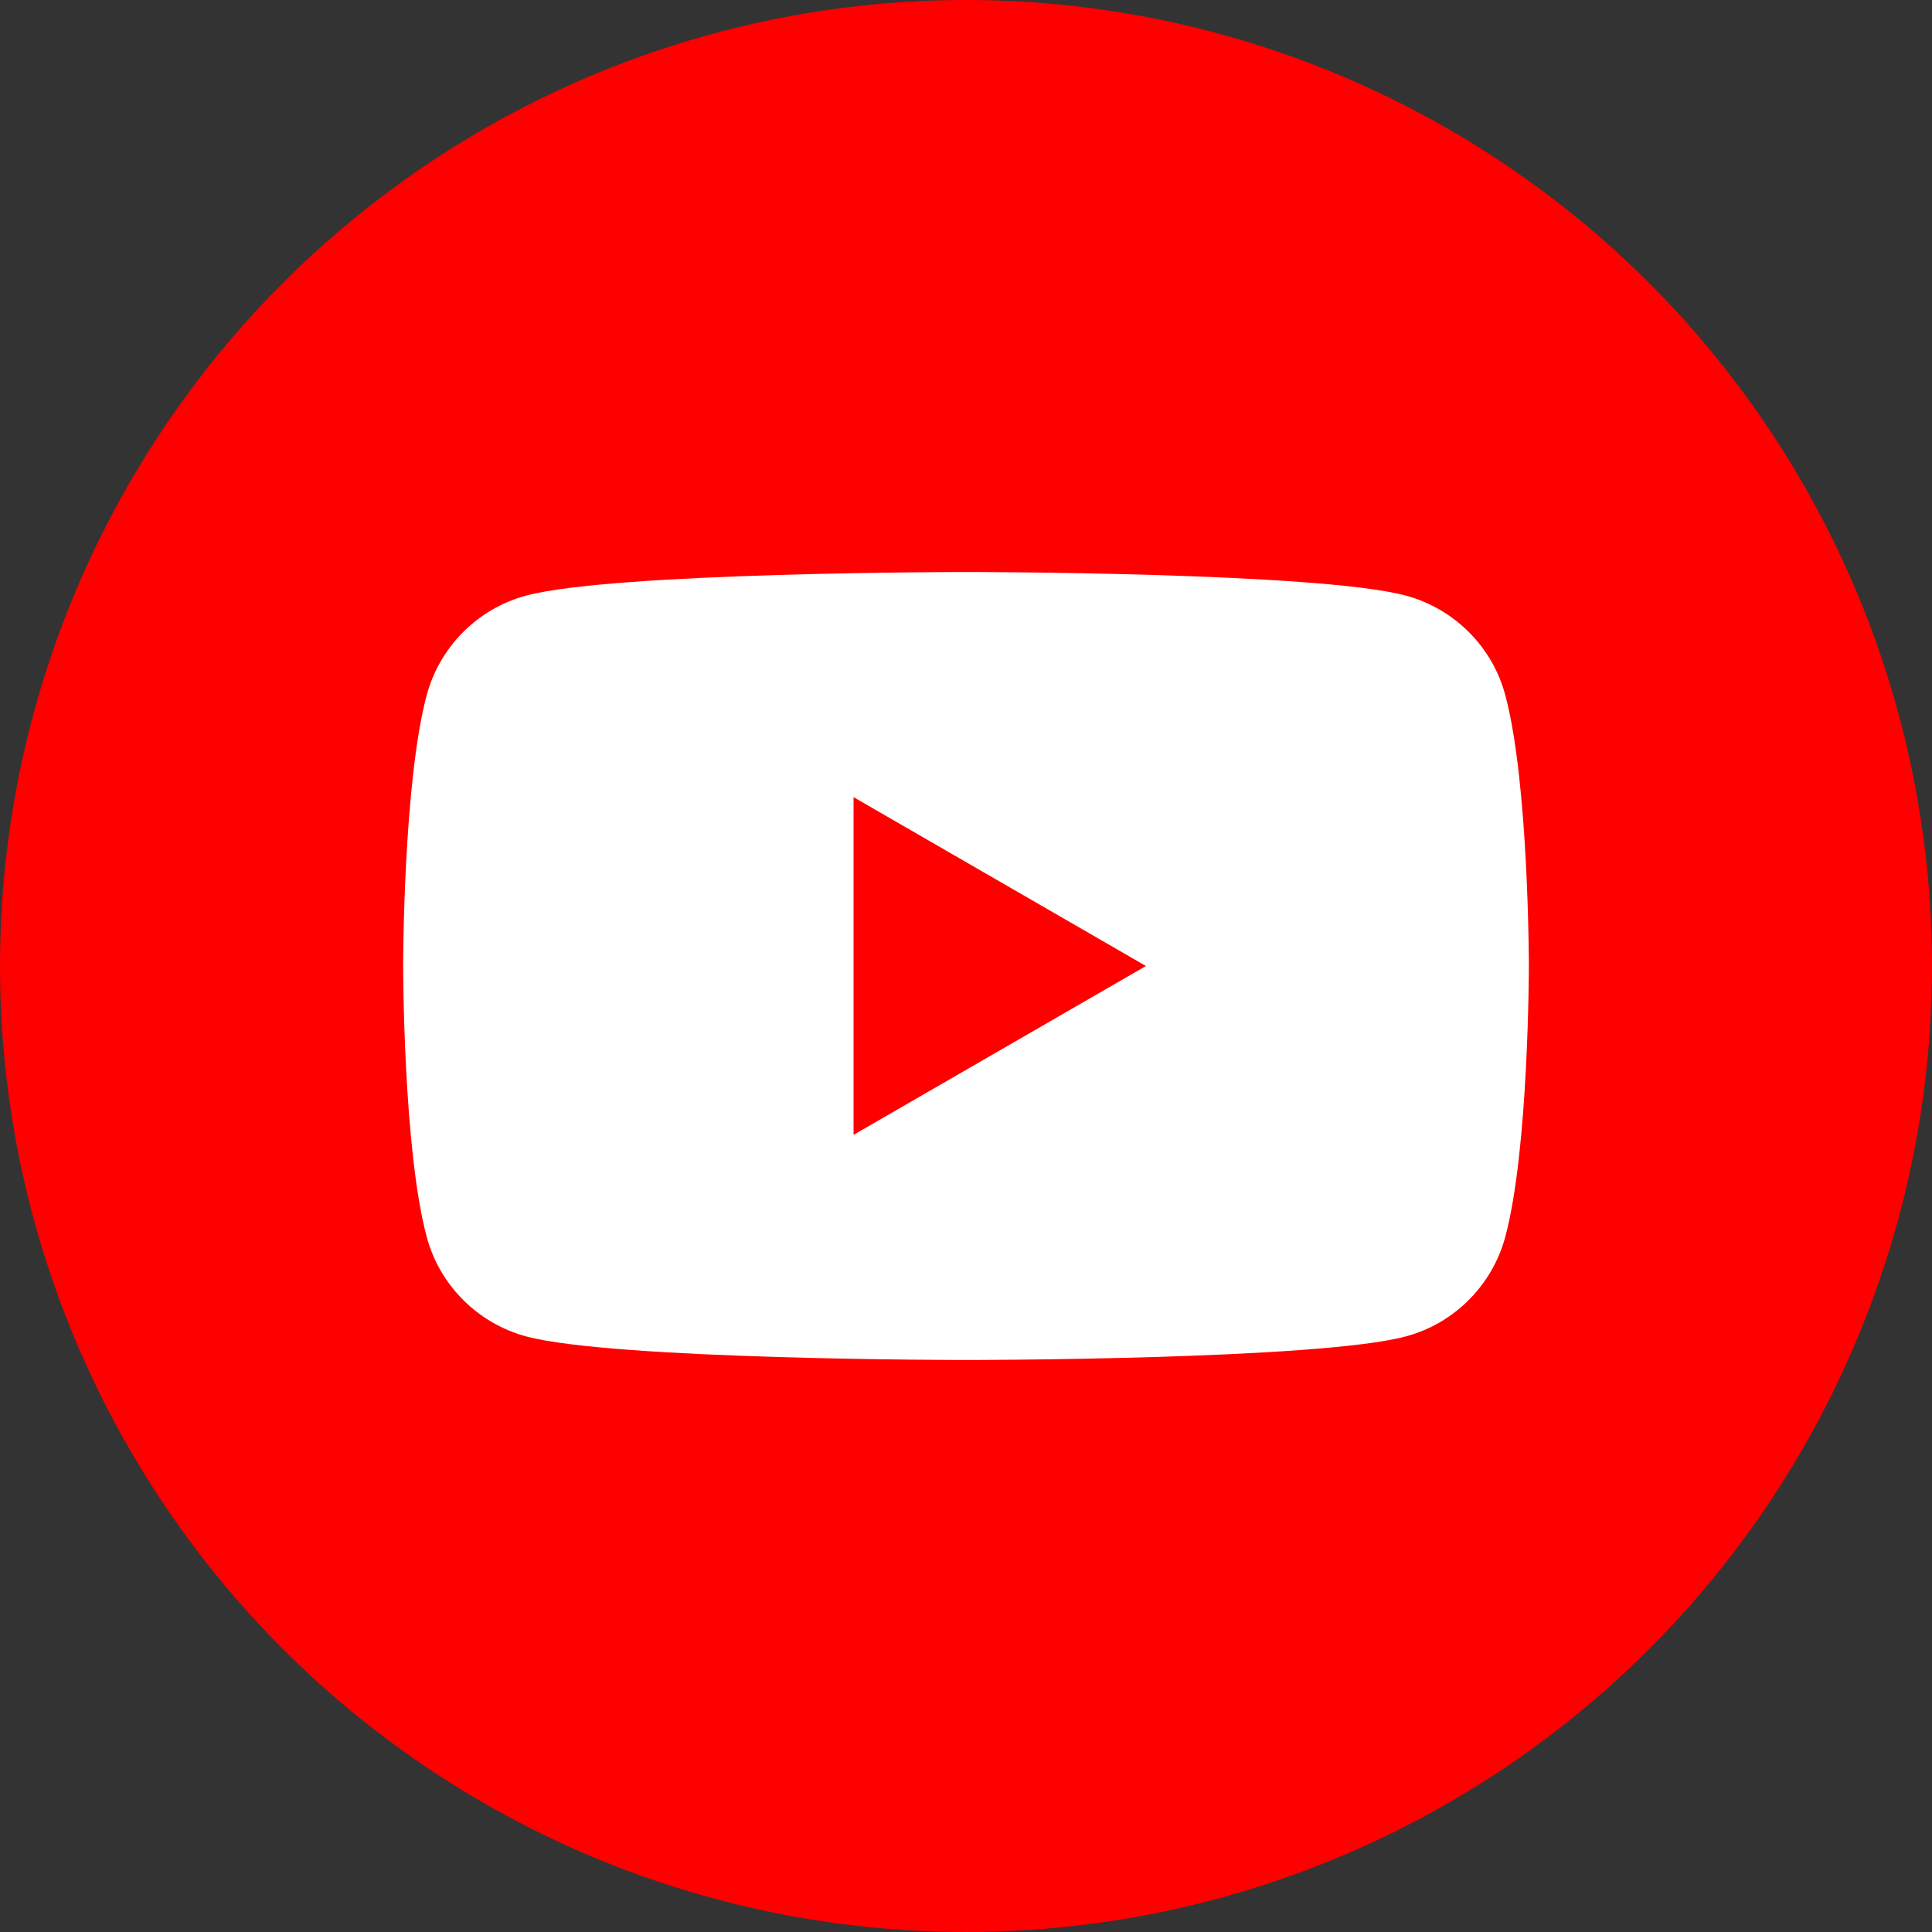
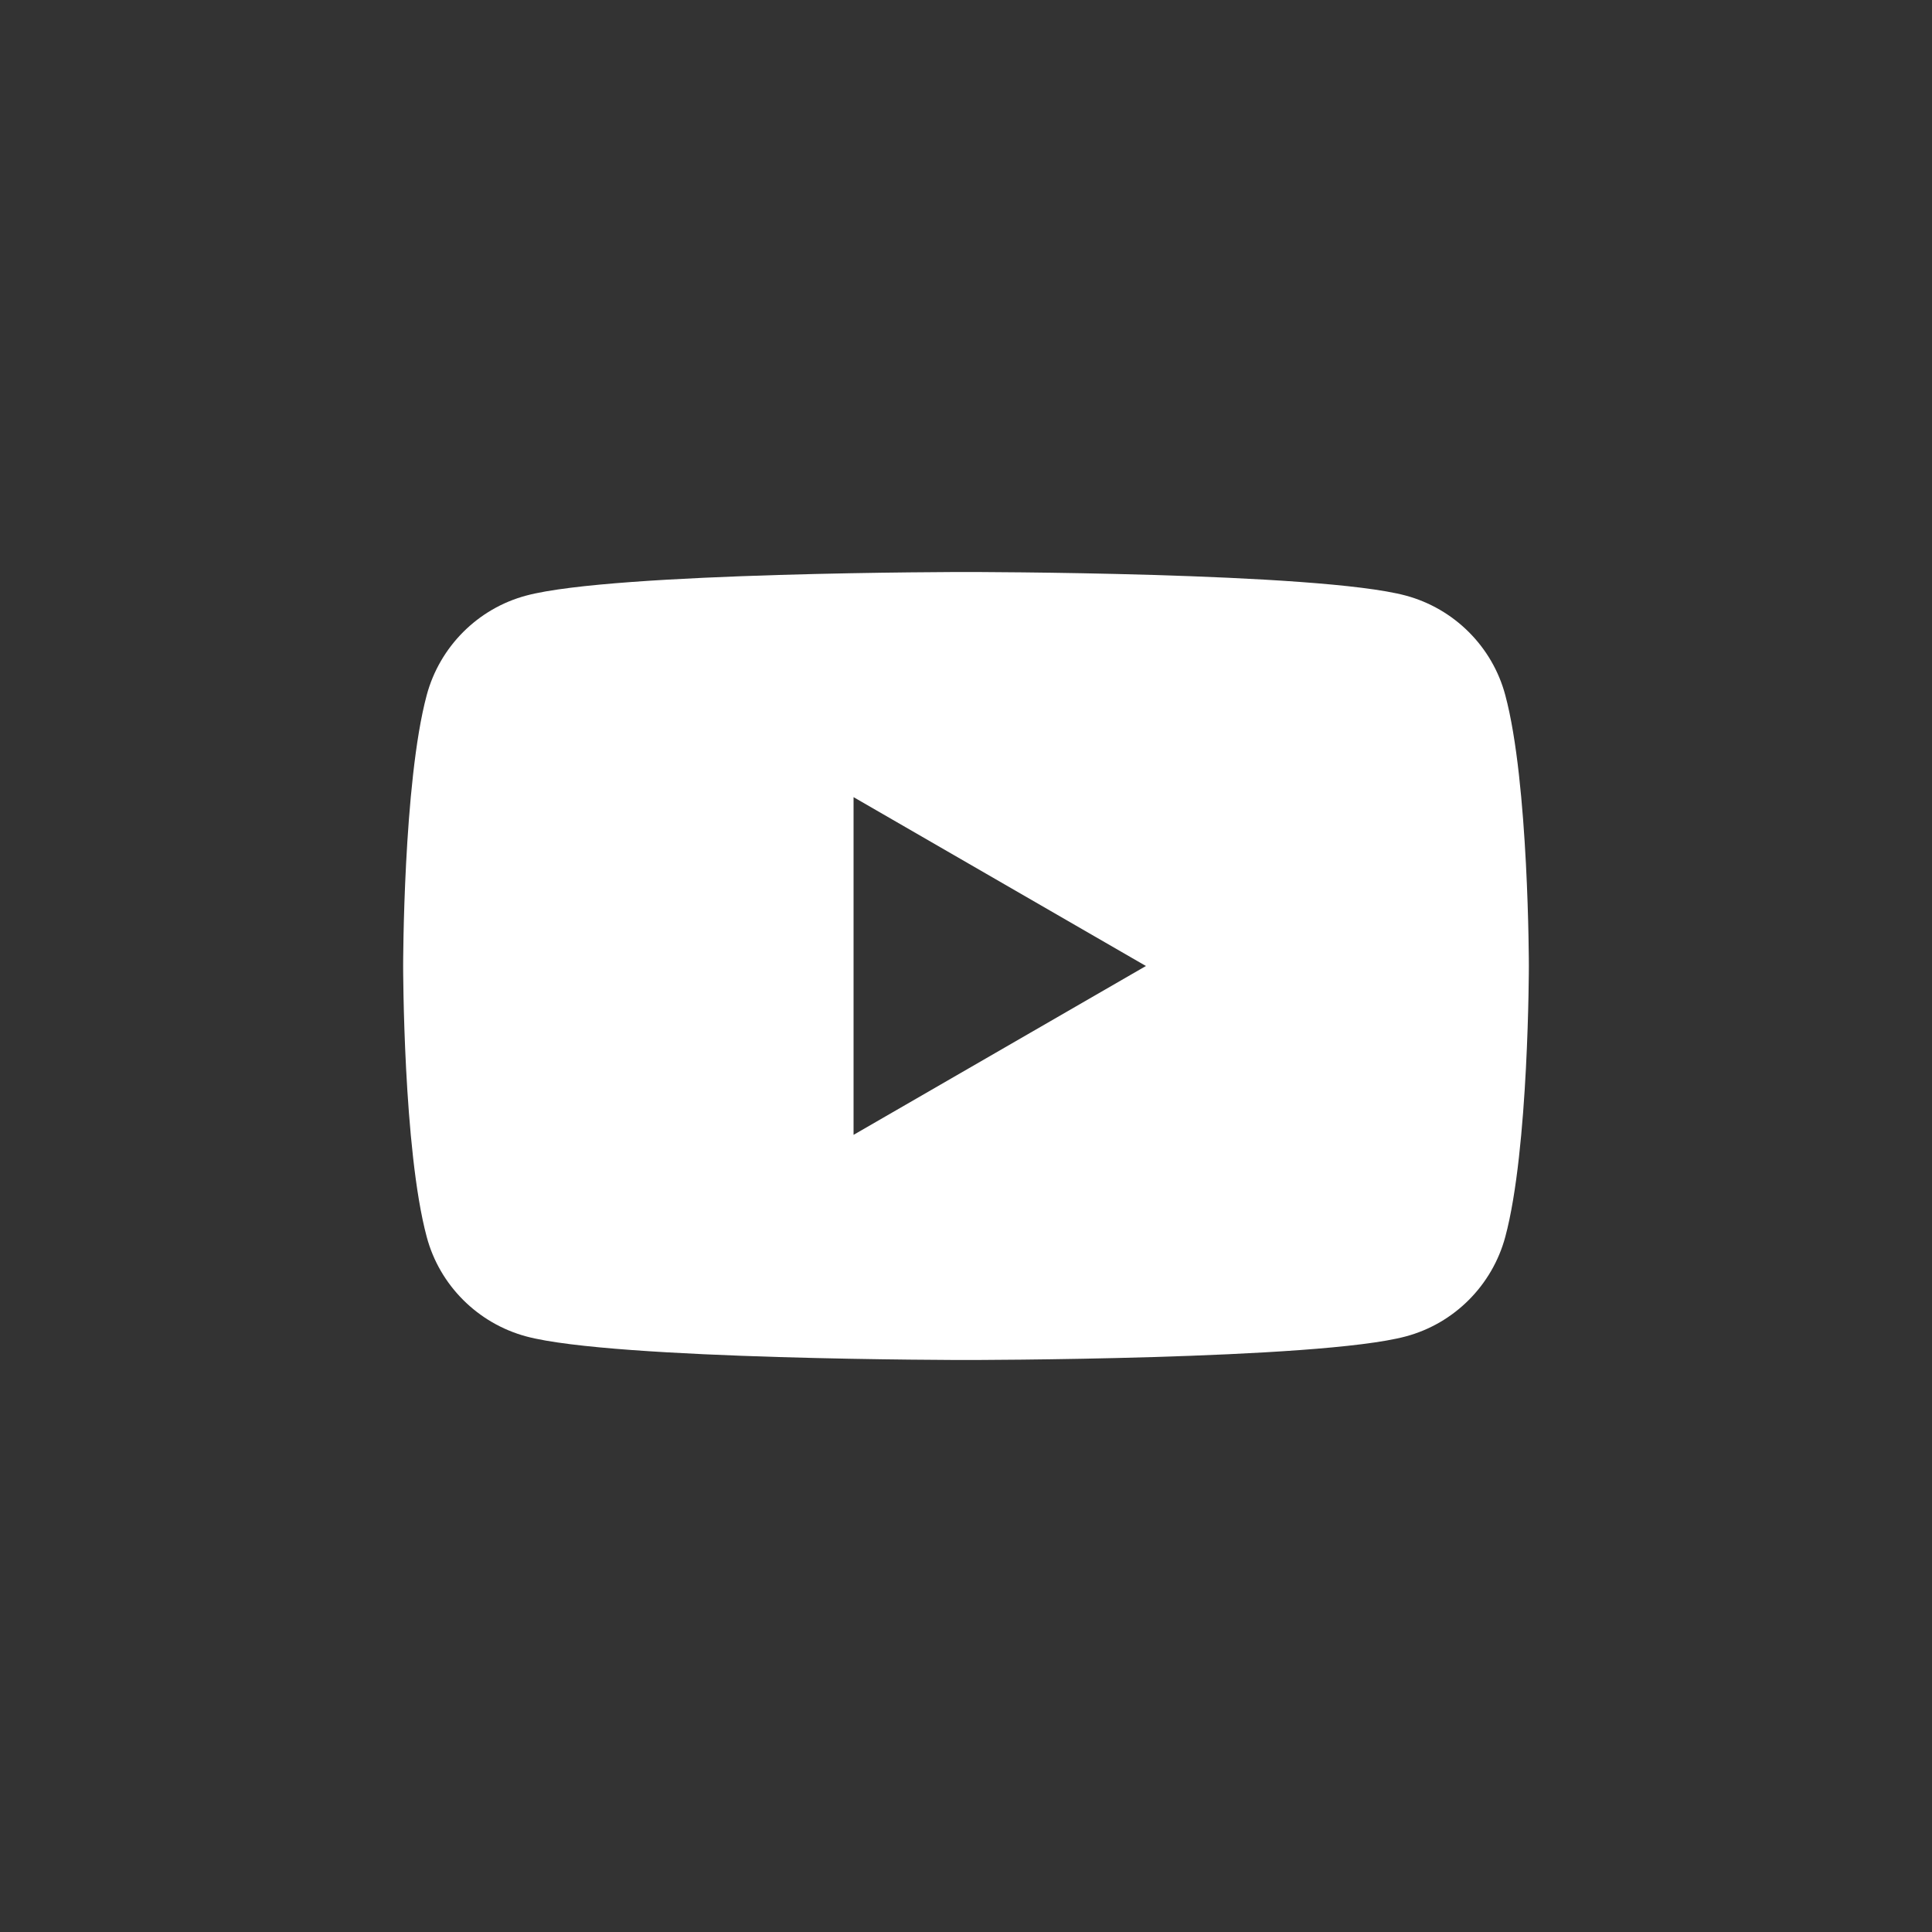
<svg xmlns="http://www.w3.org/2000/svg" id="_レイヤー_2" width="150" height="150" viewBox="0 0 150 150">
  <rect x="0" y="0" width="150" height="150" fill="#333333" stroke="none" />
  <defs>
    <style>.cls-1{fill:red;}.cls-1,.cls-2{stroke-width:0px;}.cls-2{fill:#fff;}</style>
  </defs>
  <g id="icon_catalog">
-     <circle class="cls-1" cx="75" cy="75" r="75" />
    <path class="cls-2" d="m116.87,53.97c-1-3.76-3.97-6.72-7.73-7.73-6.81-1.83-34.14-1.83-34.14-1.83,0,0-27.33,0-34.14,1.83-3.76,1-6.72,3.97-7.73,7.73-1.83,6.81-1.83,21.03-1.83,21.03,0,0,0,14.22,1.83,21.03,1,3.76,3.97,6.72,7.73,7.73,6.81,1.83,34.14,1.83,34.14,1.83,0,0,27.33,0,34.14-1.83,3.76-1,6.72-3.97,7.73-7.73,1.83-6.81,1.83-21.03,1.83-21.03,0,0,0-14.22-1.83-21.03Zm-50.6,34.14v-26.22l22.7,13.11-22.7,13.11Z" />
  </g>
</svg>